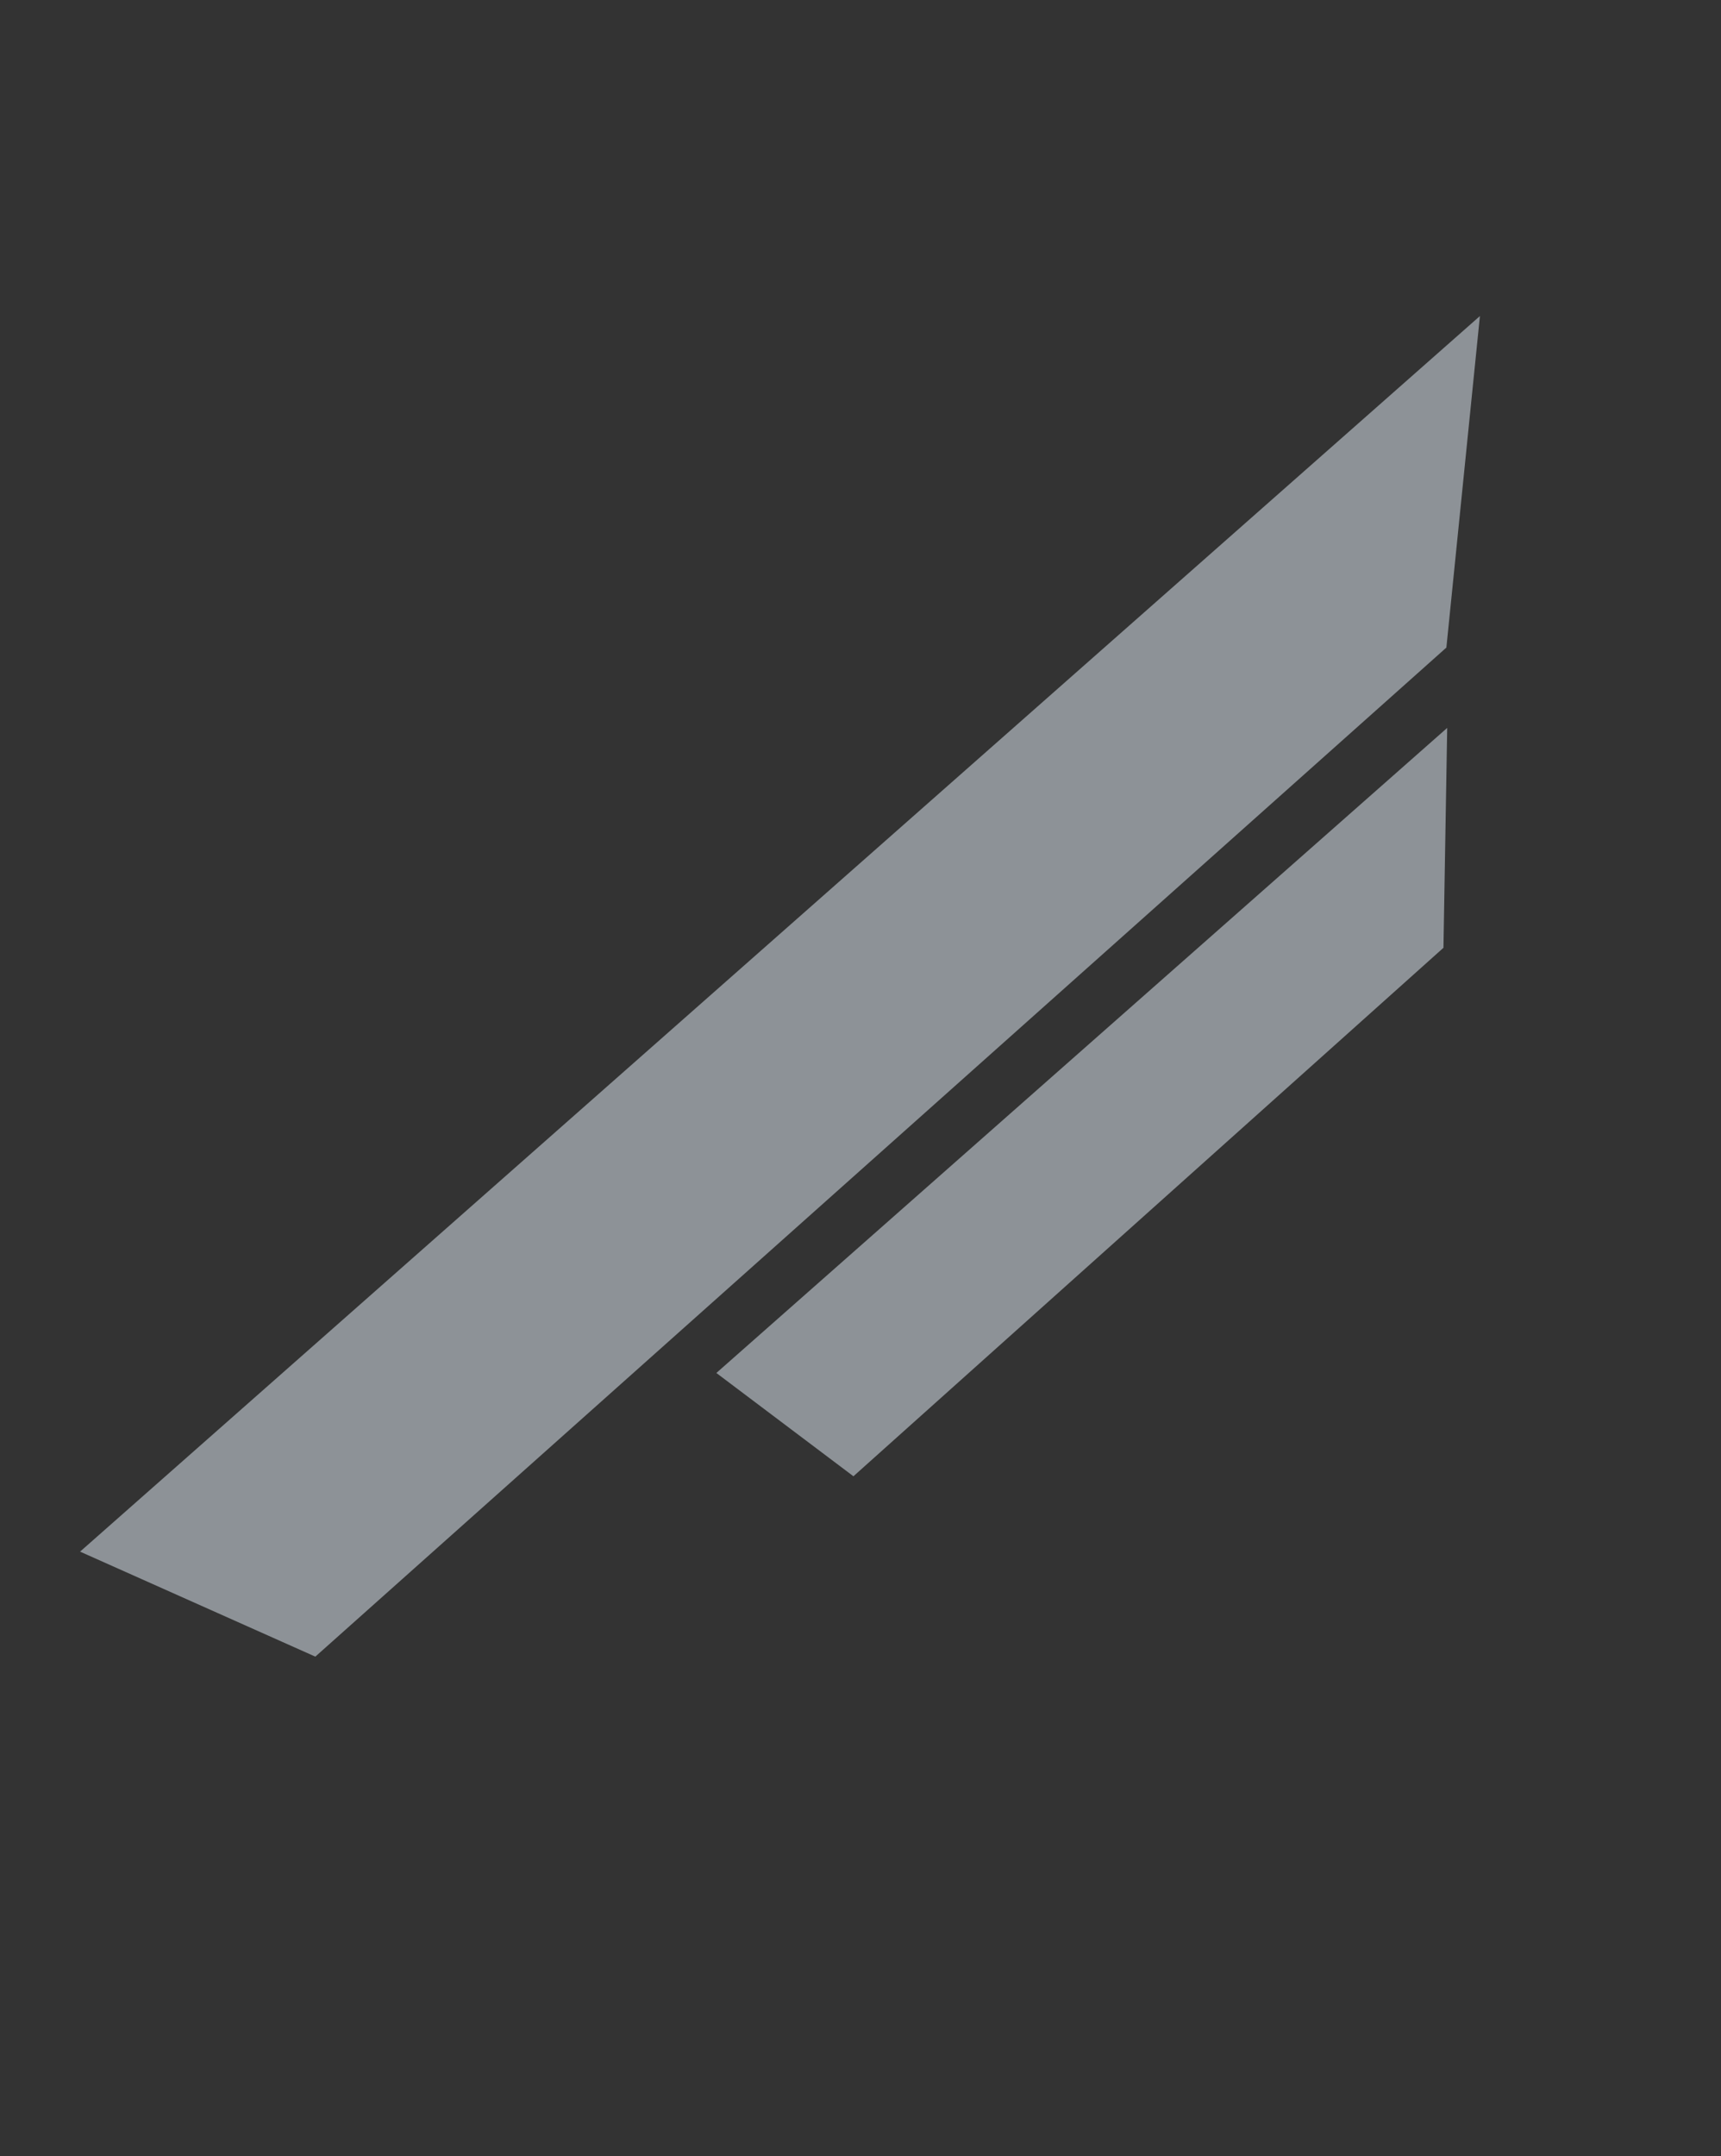
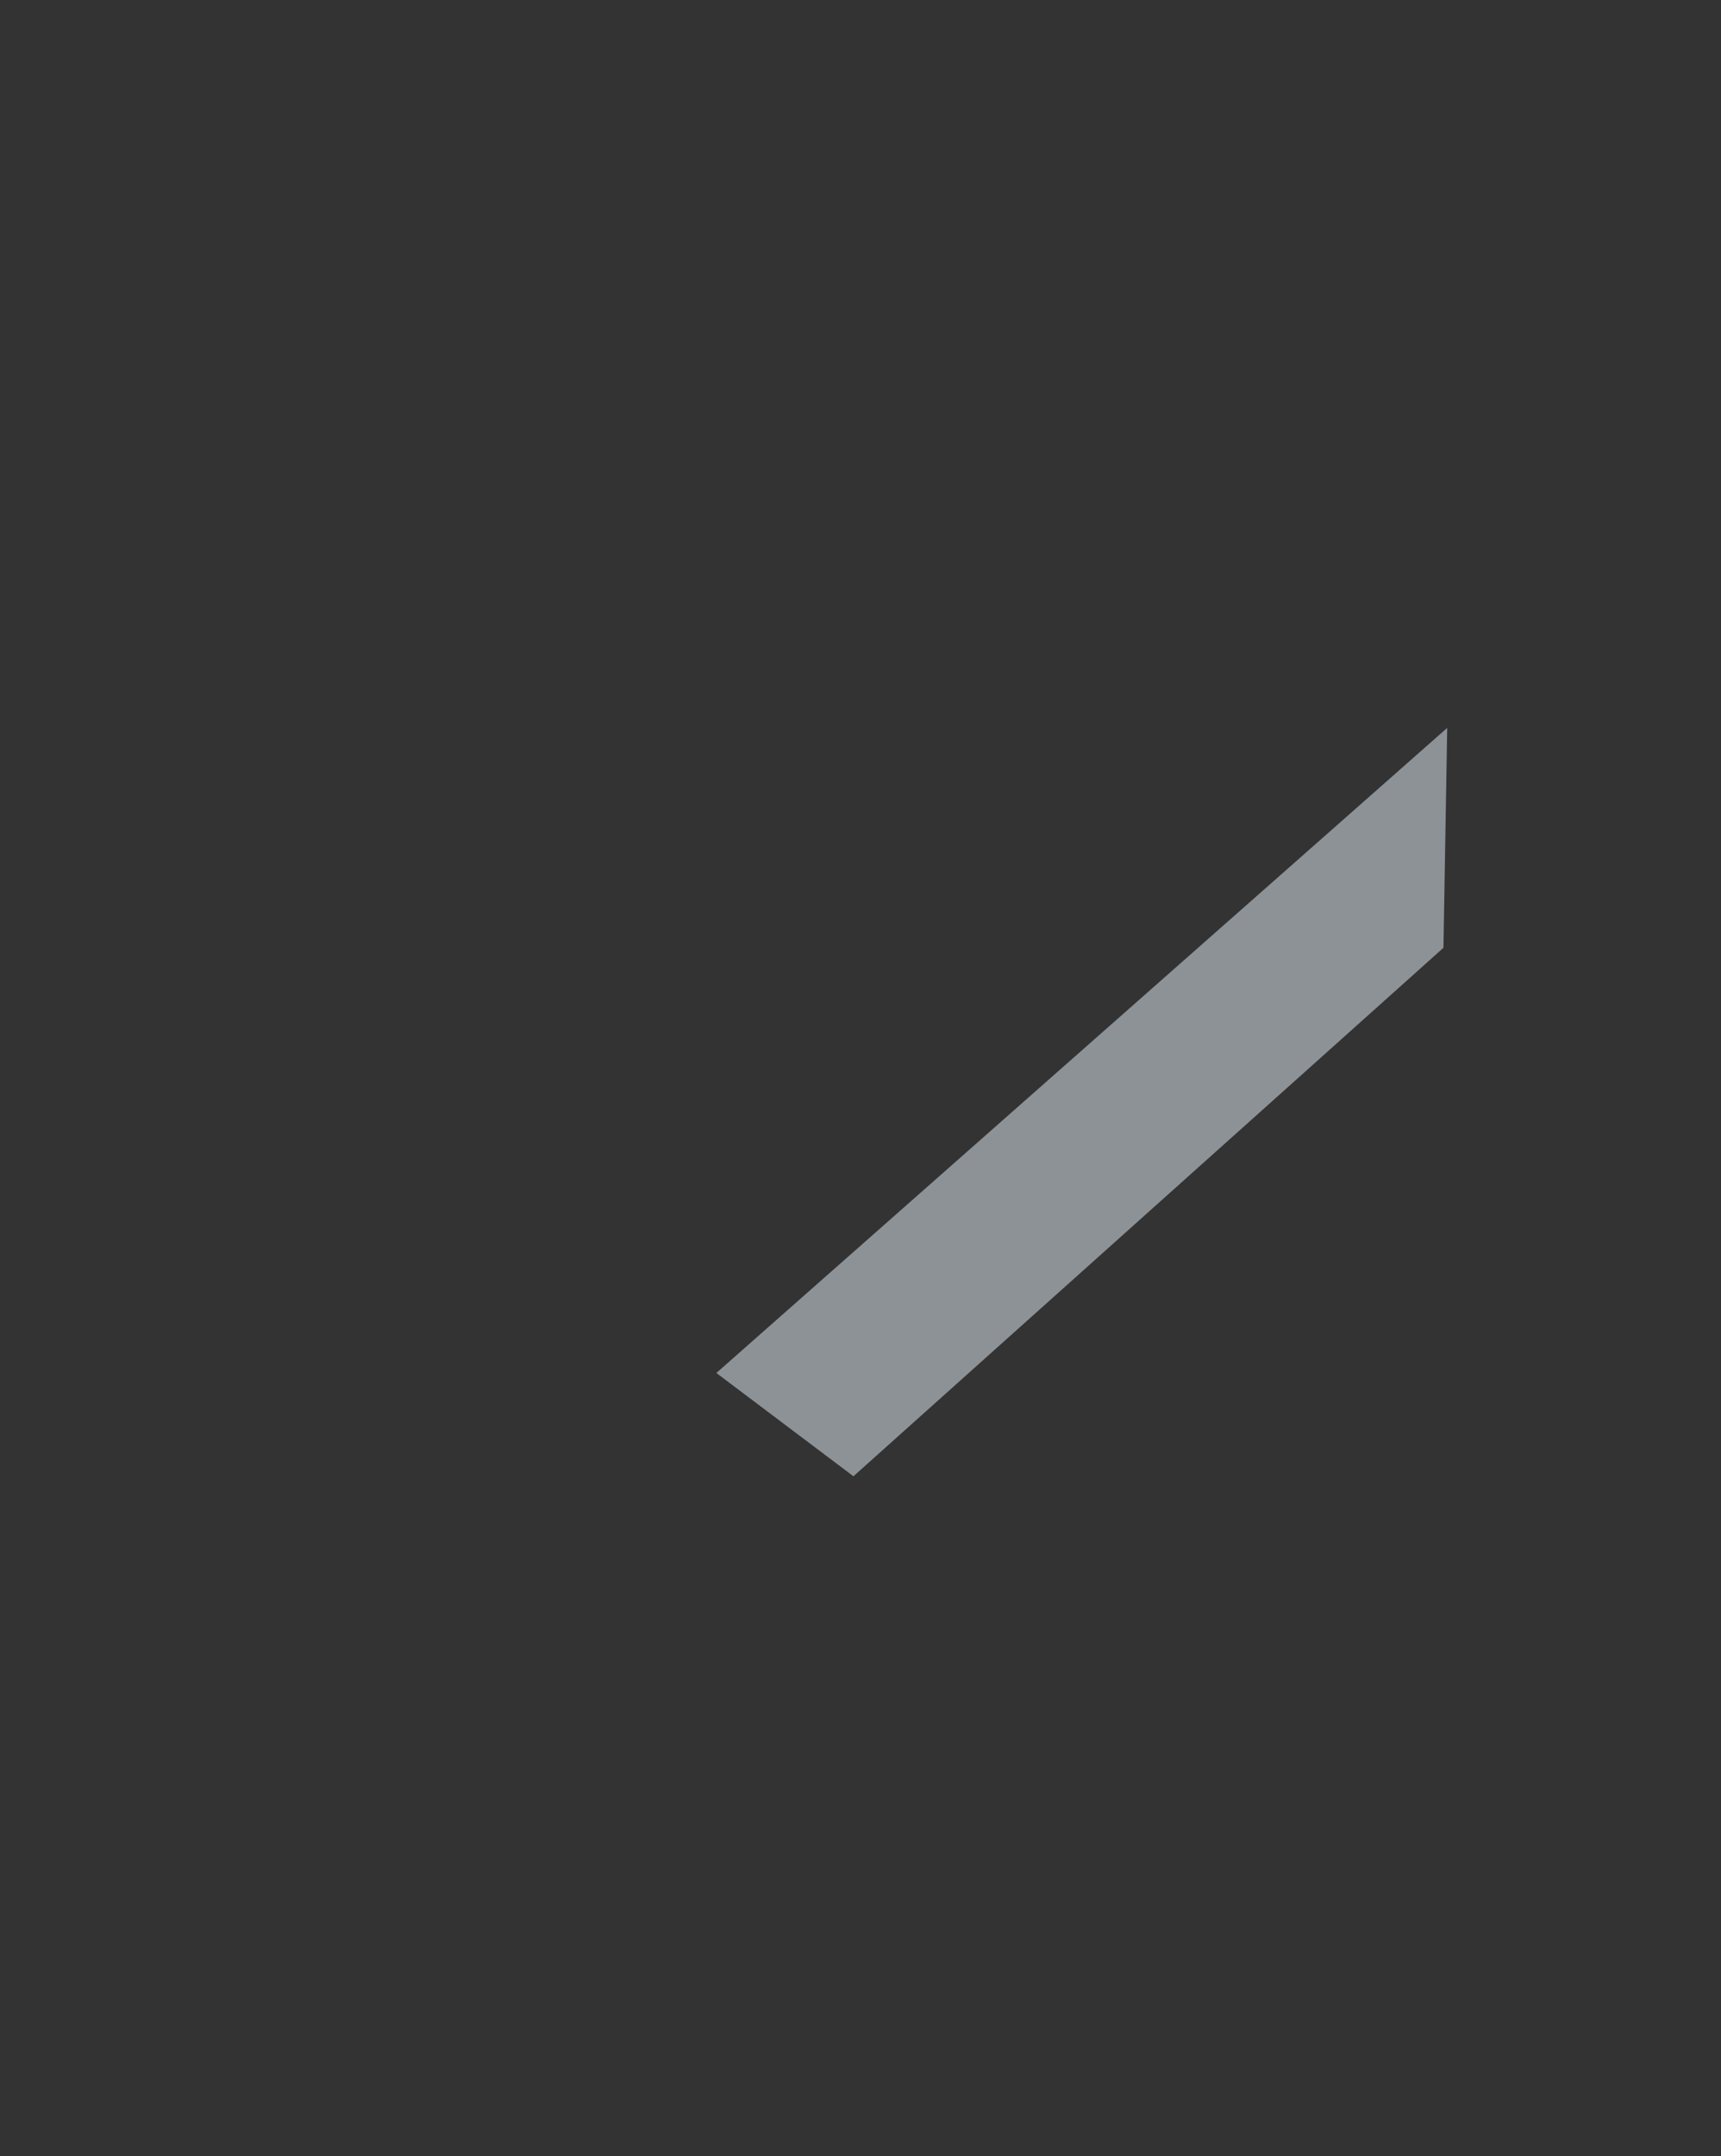
<svg xmlns="http://www.w3.org/2000/svg" width="250" height="313" viewBox="0 0 250 313" fill="none">
  <rect x="0" y="0" width="250" height="313" fill="#333333" stroke="none" />
  <g opacity="0.5">
-     <path d="M11.633 225.26L214.979 45.883L210.107 94.013L45.806 240.504L11.633 225.26Z" fill="#E7F2FC" />
    <path d="M104.062 199.324L210.226 105.675L209.682 137.596L123.974 214.318L104.062 199.324Z" fill="#E7F2FC" />
  </g>
</svg>